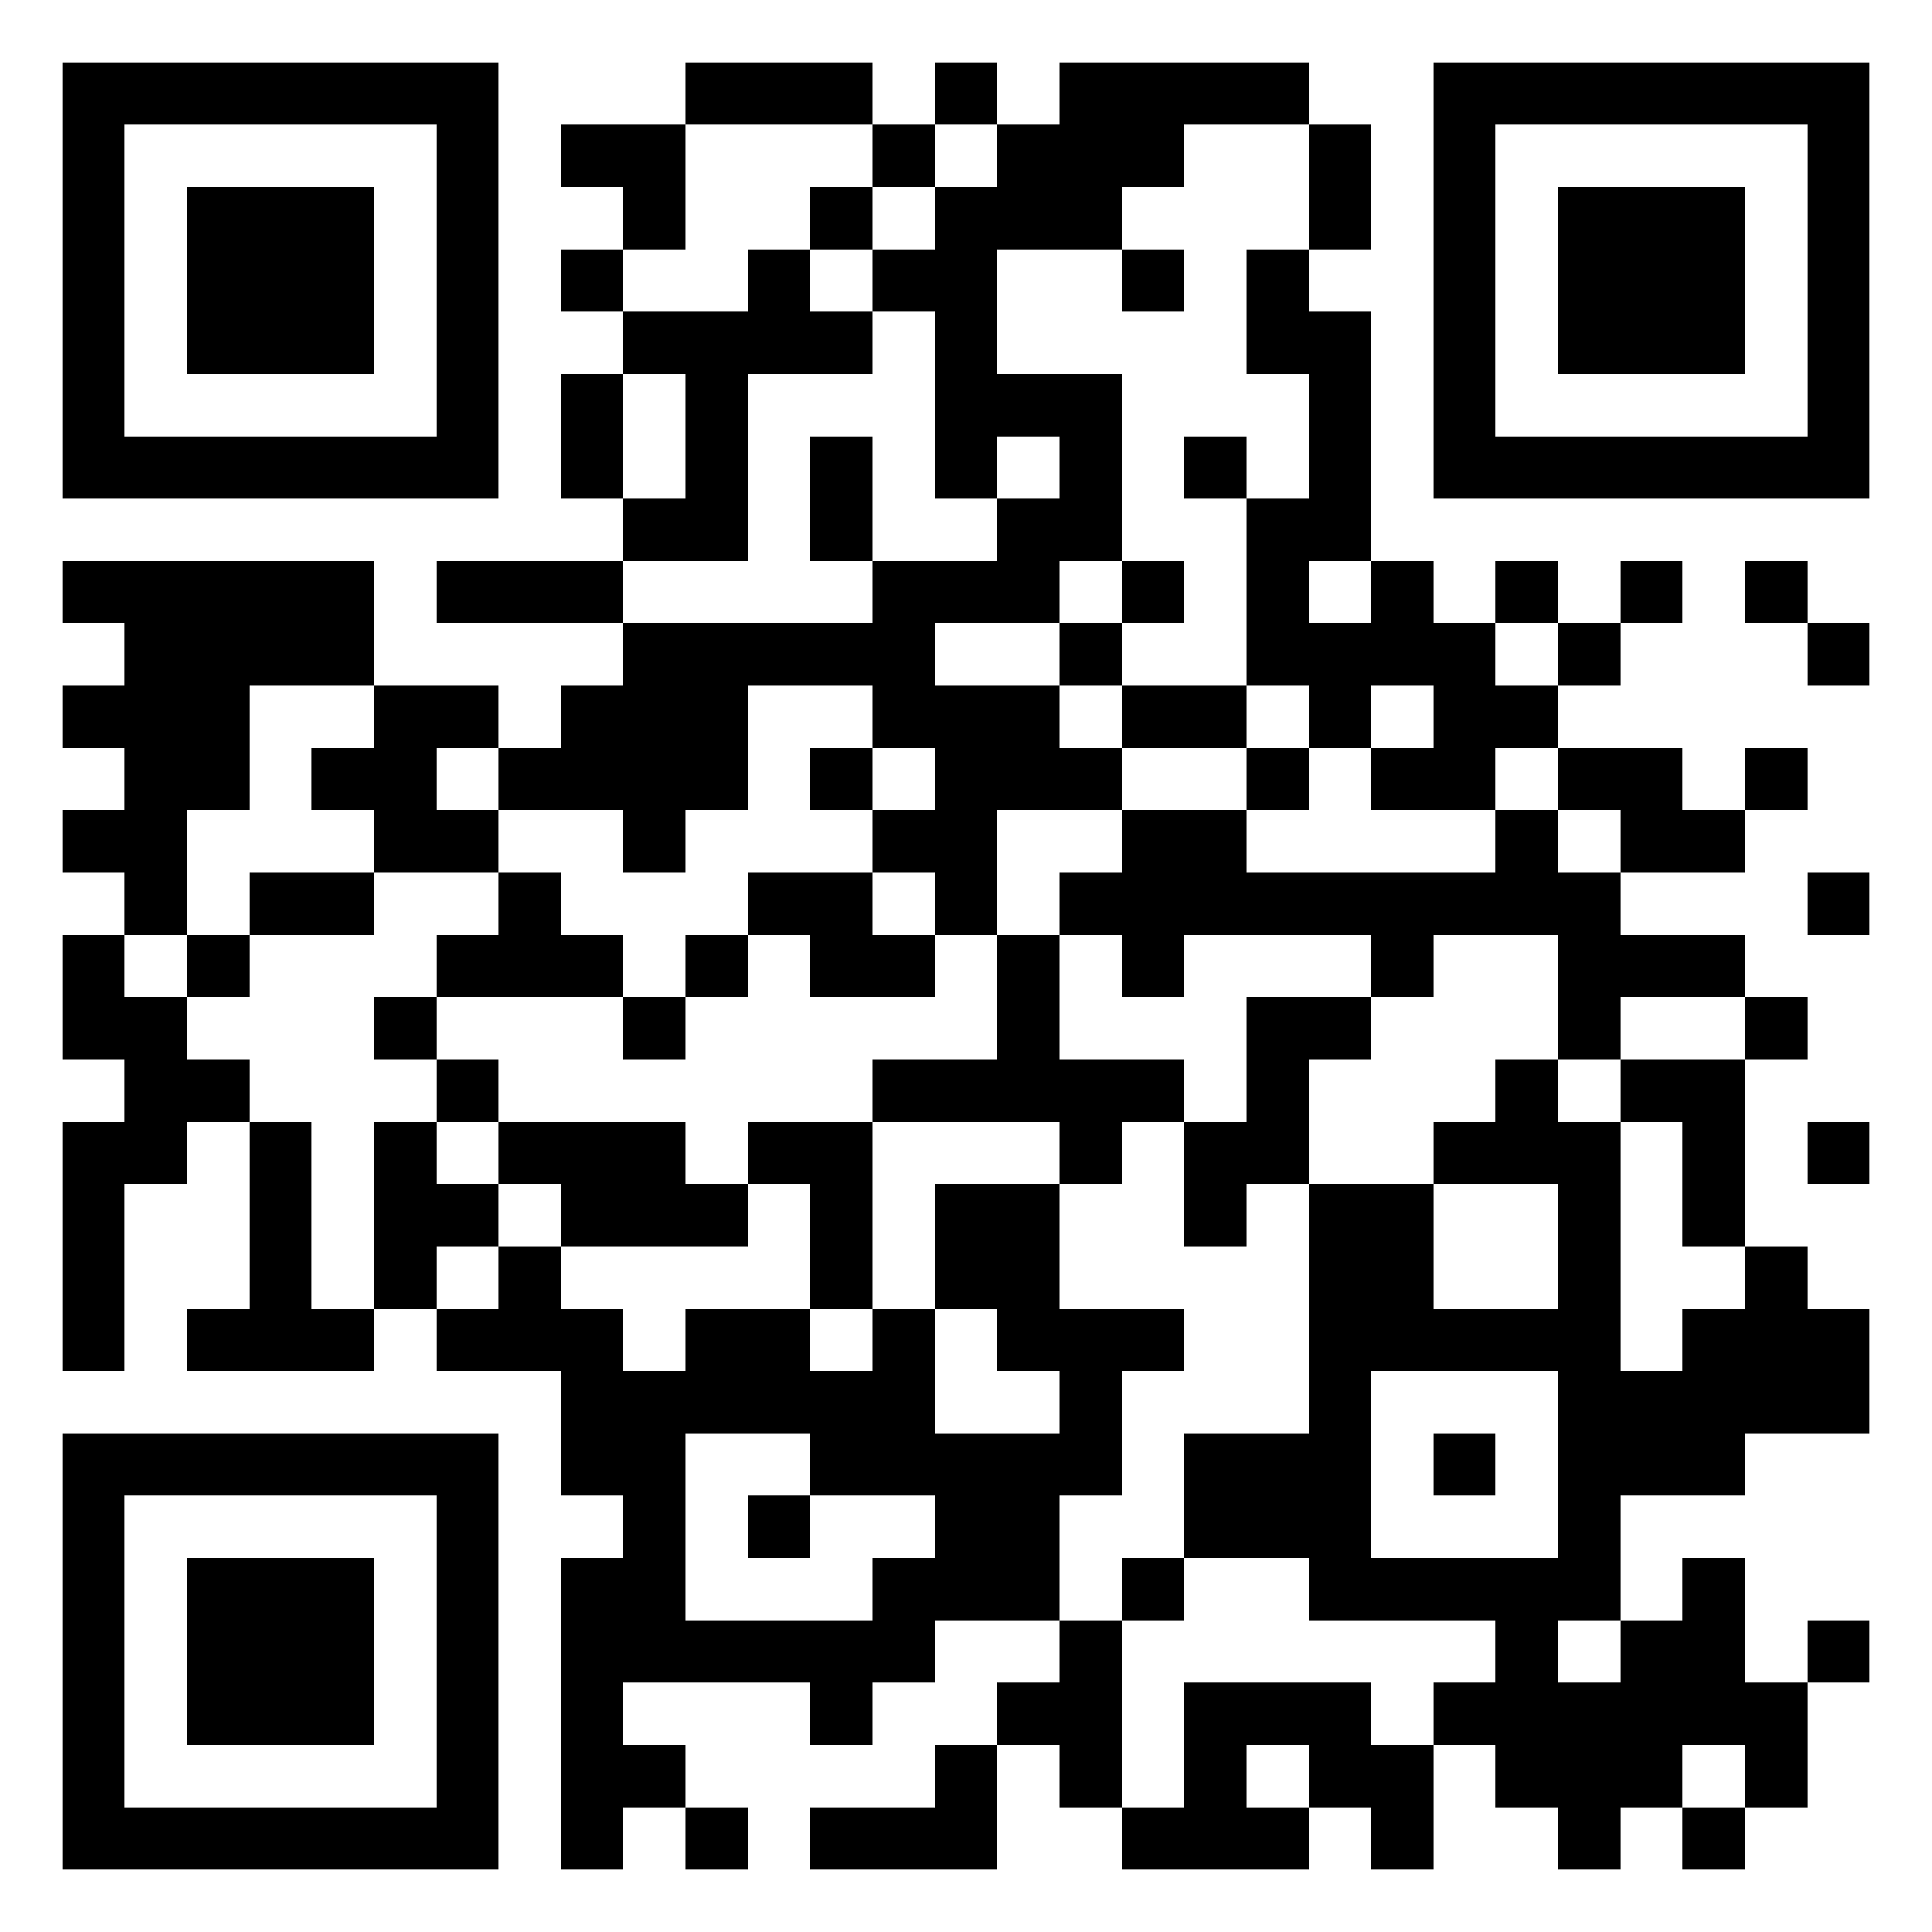
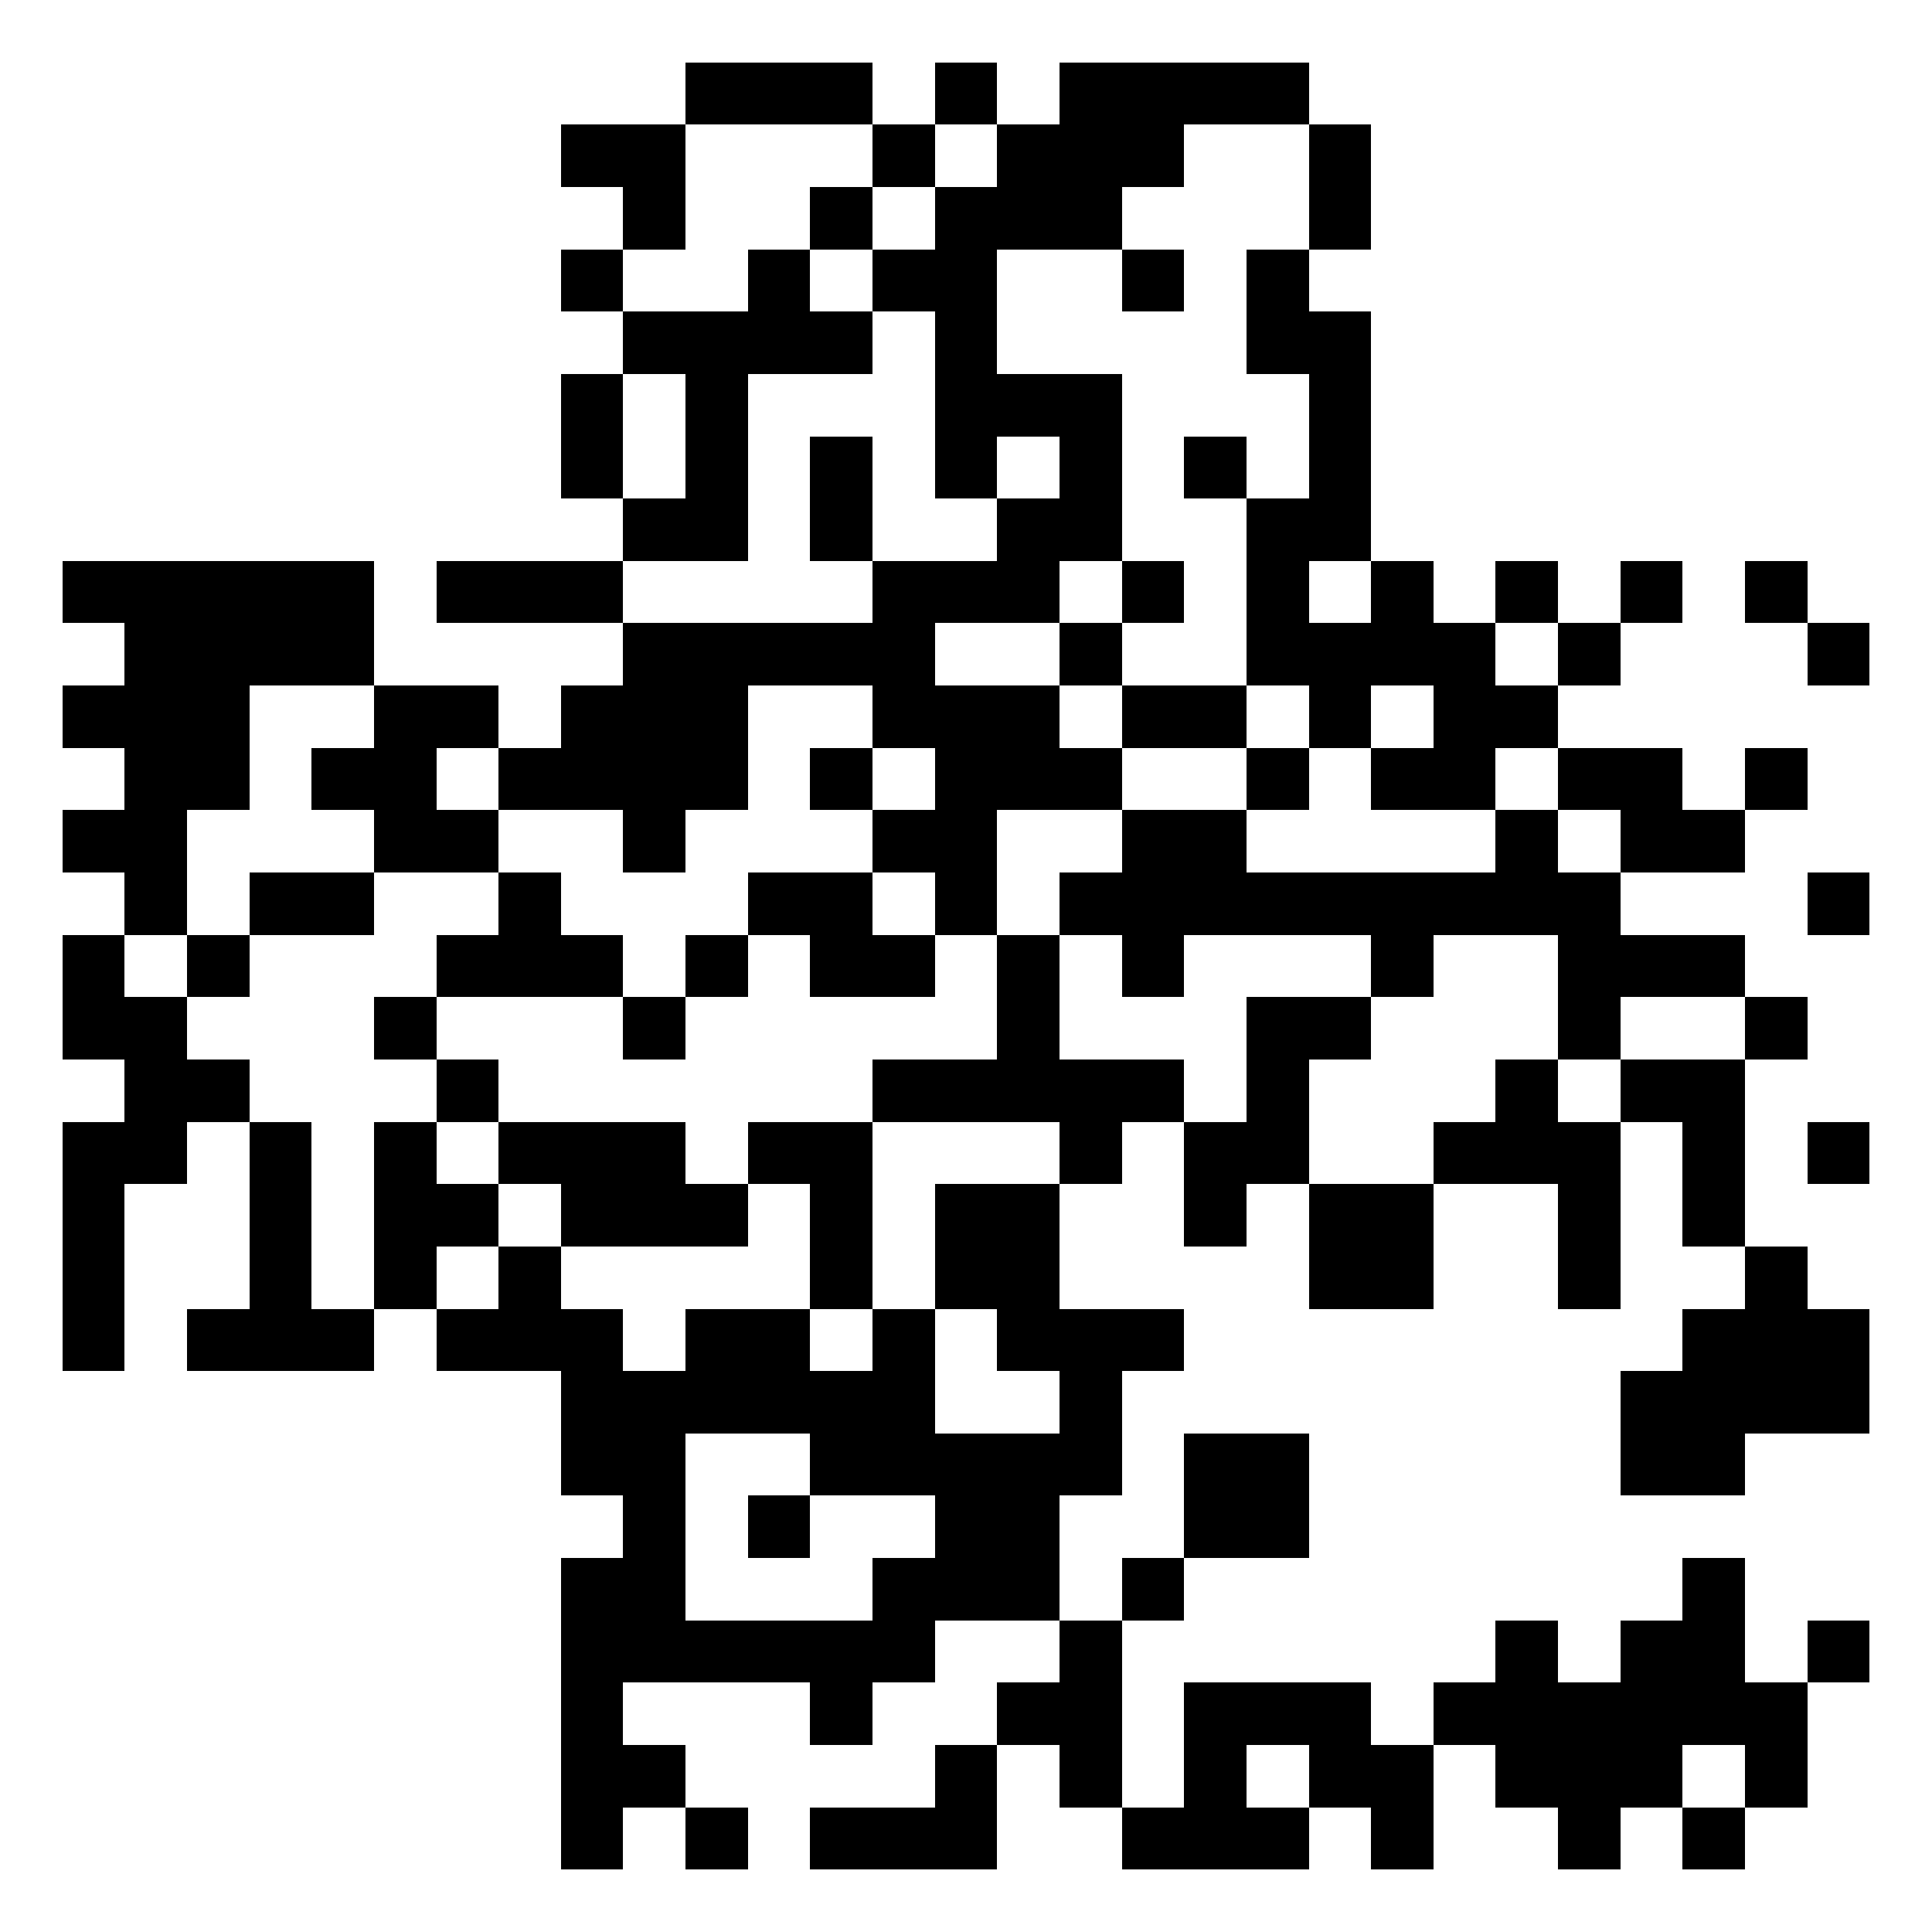
<svg xmlns="http://www.w3.org/2000/svg" width="1000" height="1000" viewBox="-1 -1 31 31" shape-rendering="crispEdges" id="qr code">
-   <rect id="qr background" fill-opacity="1" fill="rgb(255, 255, 255)" x="-1" y="-1" width="31" height="31" />
  <path fill-opacity="1" fill="rgb(0, 0, 0)" id="qr dark pixels" fill-rule="evenodd" d="M 10 0 L 13 0 L 13 1 L 10 1 z M 14 0 L 15 0 L 15 1 L 14 1 z M 16 0 L 20 0 L 20 1 L 18 1 L 18 2 L 17 2 L 17 3 L 15 3 L 15 5 L 17 5 L 17 8 L 16 8 L 16 9 L 14 9 L 14 10 L 16 10 L 16 11 L 17 11 L 17 12 L 15 12 L 15 14 L 14 14 L 14 13 L 13 13 L 13 12 L 14 12 L 14 11 L 13 11 L 13 10 L 11 10 L 11 12 L 10 12 L 10 13 L 9 13 L 9 12 L 7 12 L 7 11 L 8 11 L 8 10 L 9 10 L 9 9 L 13 9 L 13 8 L 15 8 L 15 7 L 16 7 L 16 6 L 15 6 L 15 7 L 14 7 L 14 4 L 13 4 L 13 3 L 14 3 L 14 2 L 15 2 L 15 1 L 16 1 z M 8 1 L 10 1 L 10 3 L 9 3 L 9 2 L 8 2 z M 13 1 L 14 1 L 14 2 L 13 2 z M 20 1 L 21 1 L 21 3 L 20 3 z M 12 2 L 13 2 L 13 3 L 12 3 z M 8 3 L 9 3 L 9 4 L 8 4 z M 11 3 L 12 3 L 12 4 L 13 4 L 13 5 L 11 5 L 11 8 L 9 8 L 9 7 L 10 7 L 10 5 L 9 5 L 9 4 L 11 4 z M 17 3 L 18 3 L 18 4 L 17 4 z M 19 3 L 20 3 L 20 4 L 21 4 L 21 8 L 20 8 L 20 9 L 21 9 L 21 8 L 22 8 L 22 9 L 23 9 L 23 10 L 24 10 L 24 11 L 23 11 L 23 12 L 21 12 L 21 11 L 22 11 L 22 10 L 21 10 L 21 11 L 20 11 L 20 10 L 19 10 L 19 7 L 20 7 L 20 5 L 19 5 z M 8 5 L 9 5 L 9 7 L 8 7 z M 12 6 L 13 6 L 13 8 L 12 8 z M 18 6 L 19 6 L 19 7 L 18 7 z M 0 8 L 5 8 L 5 10 L 3 10 L 3 12 L 2 12 L 2 14 L 1 14 L 1 13 L 0 13 L 0 12 L 1 12 L 1 11 L 0 11 L 0 10 L 1 10 L 1 9 L 0 9 z M 6 8 L 9 8 L 9 9 L 6 9 z M 17 8 L 18 8 L 18 9 L 17 9 z M 23 8 L 24 8 L 24 9 L 23 9 z M 25 8 L 26 8 L 26 9 L 25 9 z M 27 8 L 28 8 L 28 9 L 27 9 z M 16 9 L 17 9 L 17 10 L 16 10 z M 24 9 L 25 9 L 25 10 L 24 10 z M 28 9 L 29 9 L 29 10 L 28 10 z M 5 10 L 7 10 L 7 11 L 6 11 L 6 12 L 7 12 L 7 13 L 5 13 L 5 12 L 4 12 L 4 11 L 5 11 z M 17 10 L 19 10 L 19 11 L 17 11 z M 12 11 L 13 11 L 13 12 L 12 12 z M 19 11 L 20 11 L 20 12 L 19 12 z M 24 11 L 26 11 L 26 12 L 27 12 L 27 13 L 25 13 L 25 12 L 24 12 z M 27 11 L 28 11 L 28 12 L 27 12 z M 17 12 L 19 12 L 19 13 L 23 13 L 23 12 L 24 12 L 24 13 L 25 13 L 25 14 L 27 14 L 27 15 L 25 15 L 25 16 L 24 16 L 24 14 L 22 14 L 22 15 L 21 15 L 21 14 L 18 14 L 18 15 L 17 15 L 17 14 L 16 14 L 16 13 L 17 13 z M 3 13 L 5 13 L 5 14 L 3 14 z M 7 13 L 8 13 L 8 14 L 9 14 L 9 15 L 6 15 L 6 14 L 7 14 z M 11 13 L 13 13 L 13 14 L 14 14 L 14 15 L 12 15 L 12 14 L 11 14 z M 28 13 L 29 13 L 29 14 L 28 14 z M 0 14 L 1 14 L 1 15 L 2 15 L 2 16 L 3 16 L 3 17 L 2 17 L 2 18 L 1 18 L 1 21 L 0 21 L 0 17 L 1 17 L 1 16 L 0 16 z M 2 14 L 3 14 L 3 15 L 2 15 z M 10 14 L 11 14 L 11 15 L 10 15 z M 15 14 L 16 14 L 16 16 L 18 16 L 18 17 L 17 17 L 17 18 L 16 18 L 16 17 L 13 17 L 13 16 L 15 16 z M 5 15 L 6 15 L 6 16 L 5 16 z M 9 15 L 10 15 L 10 16 L 9 16 z M 19 15 L 21 15 L 21 16 L 20 16 L 20 18 L 19 18 L 19 19 L 18 19 L 18 17 L 19 17 z M 27 15 L 28 15 L 28 16 L 27 16 z M 6 16 L 7 16 L 7 17 L 6 17 z M 23 16 L 24 16 L 24 17 L 25 17 L 25 20 L 24 20 L 24 18 L 22 18 L 22 17 L 23 17 z M 25 16 L 27 16 L 27 19 L 26 19 L 26 17 L 25 17 z M 3 17 L 4 17 L 4 20 L 5 20 L 5 21 L 2 21 L 2 20 L 3 20 z M 5 17 L 6 17 L 6 18 L 7 18 L 7 19 L 6 19 L 6 20 L 5 20 z M 7 17 L 10 17 L 10 18 L 11 18 L 11 19 L 8 19 L 8 18 L 7 18 z M 11 17 L 13 17 L 13 20 L 12 20 L 12 18 L 11 18 z M 28 17 L 29 17 L 29 18 L 28 18 z M 14 18 L 16 18 L 16 20 L 18 20 L 18 21 L 17 21 L 17 23 L 16 23 L 16 25 L 14 25 L 14 26 L 13 26 L 13 27 L 12 27 L 12 26 L 9 26 L 9 27 L 10 27 L 10 28 L 9 28 L 9 29 L 8 29 L 8 24 L 9 24 L 9 23 L 8 23 L 8 21 L 6 21 L 6 20 L 7 20 L 7 19 L 8 19 L 8 20 L 9 20 L 9 21 L 10 21 L 10 20 L 12 20 L 12 21 L 13 21 L 13 20 L 14 20 L 14 22 L 16 22 L 16 21 L 15 21 L 15 20 L 14 20 zM 10 22 L 12 22 L 12 23 L 11 23 L 11 24 L 12 24 L 12 23 L 14 23 L 14 24 L 13 24 L 13 25 L 10 25 z M 20 18 L 22 18 L 22 20 L 20 20 z M 27 19 L 28 19 L 28 20 L 29 20 L 29 22 L 27 22 L 27 23 L 25 23 L 25 21 L 26 21 L 26 20 L 27 20 z M 18 22 L 20 22 L 20 24 L 18 24 z M 17 24 L 18 24 L 18 25 L 17 25 z M 26 24 L 27 24 L 27 26 L 28 26 L 28 28 L 27 28 L 27 27 L 26 27 L 26 28 L 25 28 L 25 29 L 24 29 L 24 28 L 23 28 L 23 27 L 22 27 L 22 26 L 23 26 L 23 25 L 24 25 L 24 26 L 25 26 L 25 25 L 26 25 z M 16 25 L 17 25 L 17 28 L 16 28 L 16 27 L 15 27 L 15 26 L 16 26 z M 28 25 L 29 25 L 29 26 L 28 26 z M 18 26 L 21 26 L 21 27 L 22 27 L 22 29 L 21 29 L 21 28 L 20 28 L 20 27 L 19 27 L 19 28 L 20 28 L 20 29 L 17 29 L 17 28 L 18 28 z M 14 27 L 15 27 L 15 29 L 12 29 L 12 28 L 14 28 z M 10 28 L 11 28 L 11 29 L 10 29 z M 26 28 L 27 28 L 27 29 L 26 29 z" />
-   <path id="qr squares" d="M0,0h7h0v0v7v0h0h-7h0v0v-7v0h0zM1,1h5h0v0v5v0h0h-5h0v0v-5v0h0zM2,2h3h0v0v3v0h0h-3h0v0v-3v0h0z M22,0h7h0v0v7v0h0h-7h0v0v-7v0h0zM23,1h5h0v0v5v0h0h-5h0v0v-5v0h0zM24,2h3h0v0v3v0h0h-3h0v0v-3v0h0z M0,22h7h0v0v7v0h0h-7h0v0v-7v0h0zM1,23h5h0v0v5v0h0h-5h0v0v-5v0h0zM2,24h3h0v0v3v0h0h-3h0v0v-3v0h0zM20,20h5h0v0v5v0h0h-5h0v0v-5v0h0zM21,21h3h0v0v3v0h0h-3h0v0v-3v0h0zM22,22h1h0v0v1v0h0h-1h0v0v-1v0h0z" fill-rule="evenodd" fill-opacity="1" fill="rgb(0, 0, 0)" />
</svg>